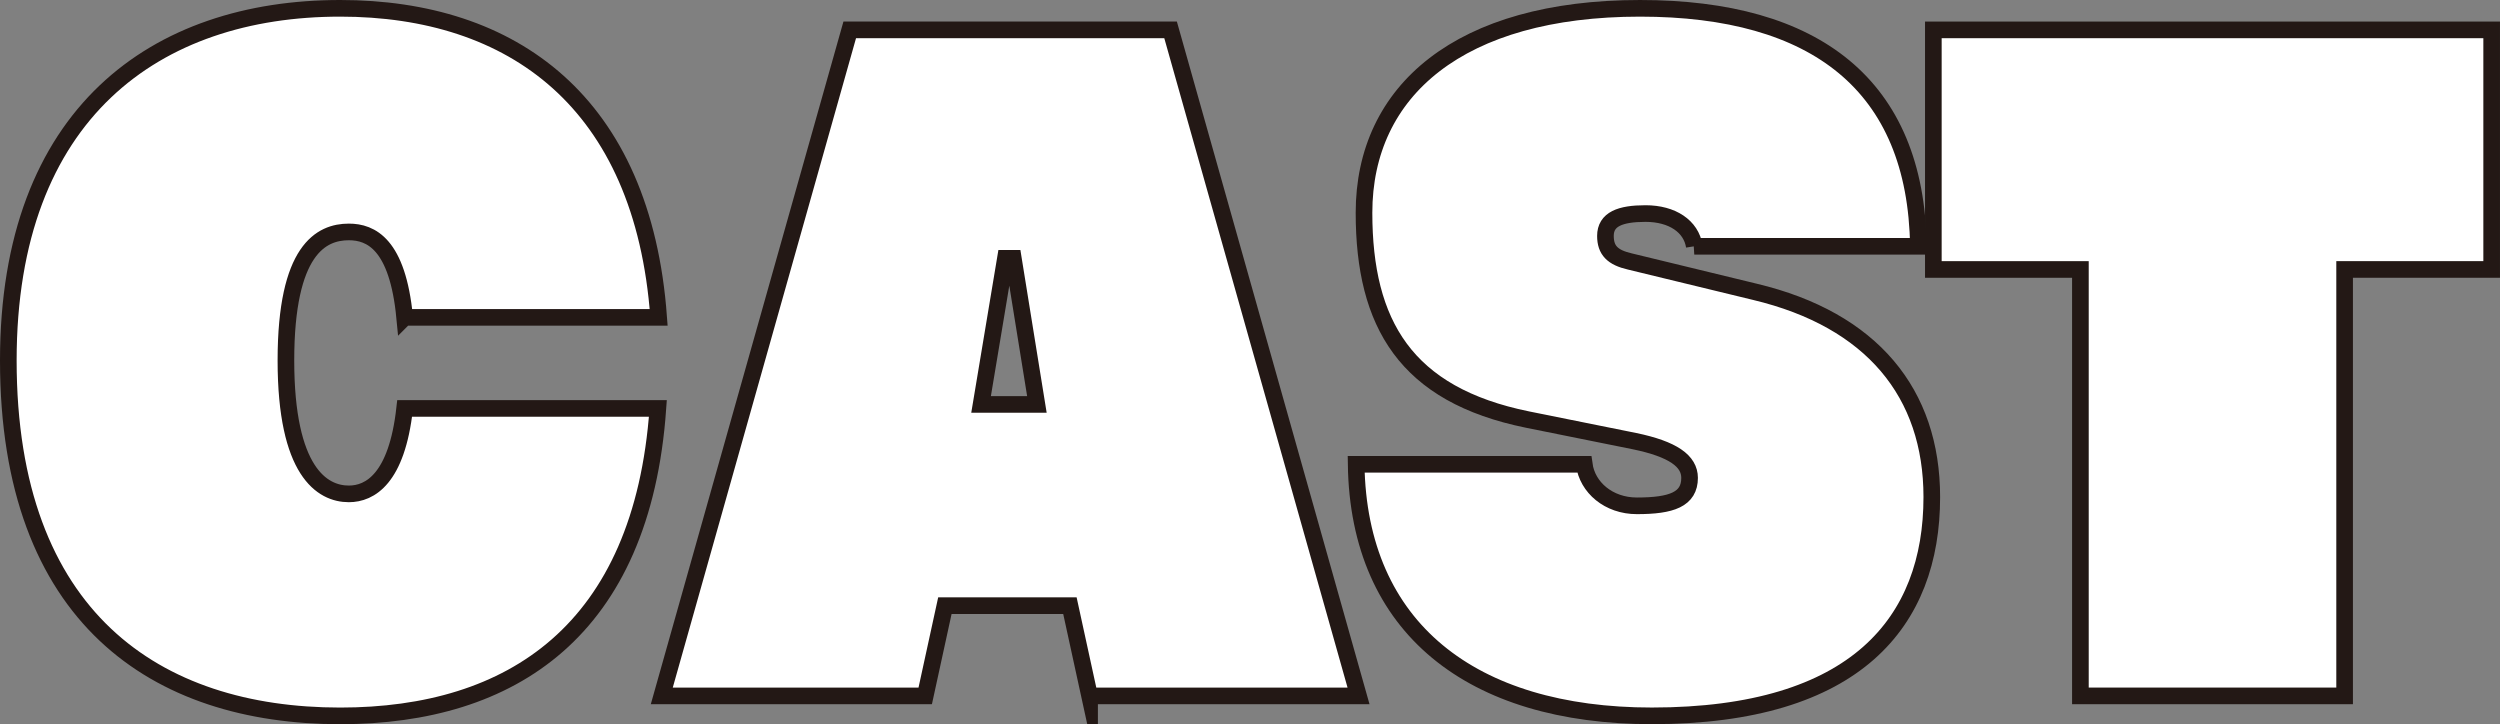
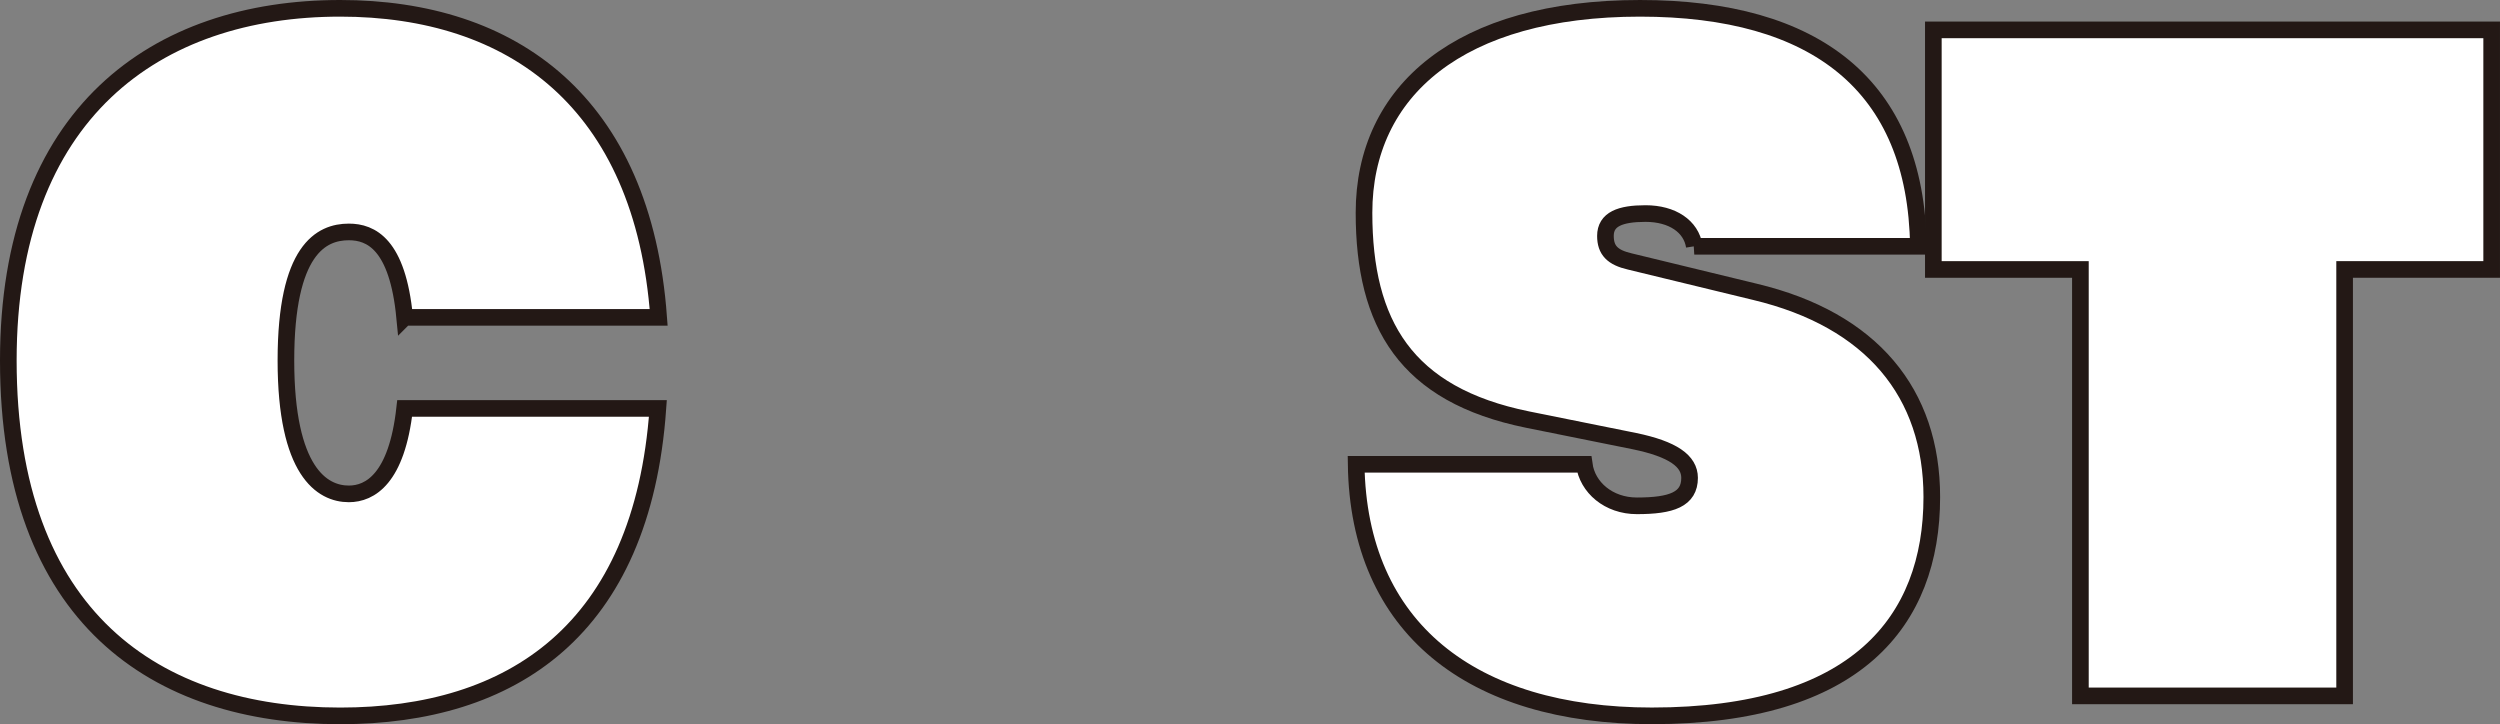
<svg xmlns="http://www.w3.org/2000/svg" viewBox="0 0 150.28 43.532">
  <rect x="0" y="0" width="150.28" height="43.532" fill="#808080" stroke="none" />
  <g id="a" />
  <g id="b">
    <g id="c">
      <g>
        <path d="M24.325,19.078c-.425-4.416-2.033-5.136-3.356-5.136-1.654,0-3.782,1.056-3.782,7.729s2.175,8.017,3.782,8.017c1.276,0,2.884-.912,3.356-5.136h15.222c-.945,13.345-8.792,18.481-19.098,18.481C9.387,43.032,.5,37.127,.5,21.67,.5,6.789,9.387,.5,20.449,.5c10.352,0,18.199,5.617,19.145,18.578h-15.269Z" style="fill:#fff; stroke:#231815; stroke-miterlimit:10;" />
-         <path d="M65.497,41.832l-1.182-5.424h-7.516l-1.182,5.424h-15.836L51.079,1.796h19.287l11.298,40.035h-16.167Zm-4.585-26.306h-.473l-1.465,8.785h3.356l-1.418-8.785Z" style="fill:#fff; stroke:#231815; stroke-miterlimit:10;" />
        <path d="M101.848,14.805c-.189-1.2-1.324-1.968-2.931-1.968-1.513,0-2.411,.336-2.411,1.344,0,.864,.426,1.296,1.466,1.536l7.516,1.824c7.043,1.68,10.636,6.097,10.636,12.337,0,7.489-4.538,13.153-16.829,13.153-10.825,0-17.632-5.28-17.774-15.121h13.709c.189,1.392,1.466,2.496,3.167,2.496,2.08,0,3.167-.384,3.167-1.68,0-1.008-.993-1.728-3.309-2.208l-6.429-1.296c-7.327-1.488-9.833-5.761-9.833-12.433,0-7.344,5.767-12.289,16.592-12.289,10.541,0,16.592,4.608,16.734,14.305h-13.473Z" style="fill:#fff; stroke:#231815; stroke-miterlimit:10;" />
        <path d="M125.057,41.832V16.198h-8.84V1.796h33.562v14.401h-8.839v25.634h-15.883Z" style="fill:#fff; stroke:#231815; stroke-miterlimit:10;" />
      </g>
    </g>
  </g>
</svg>